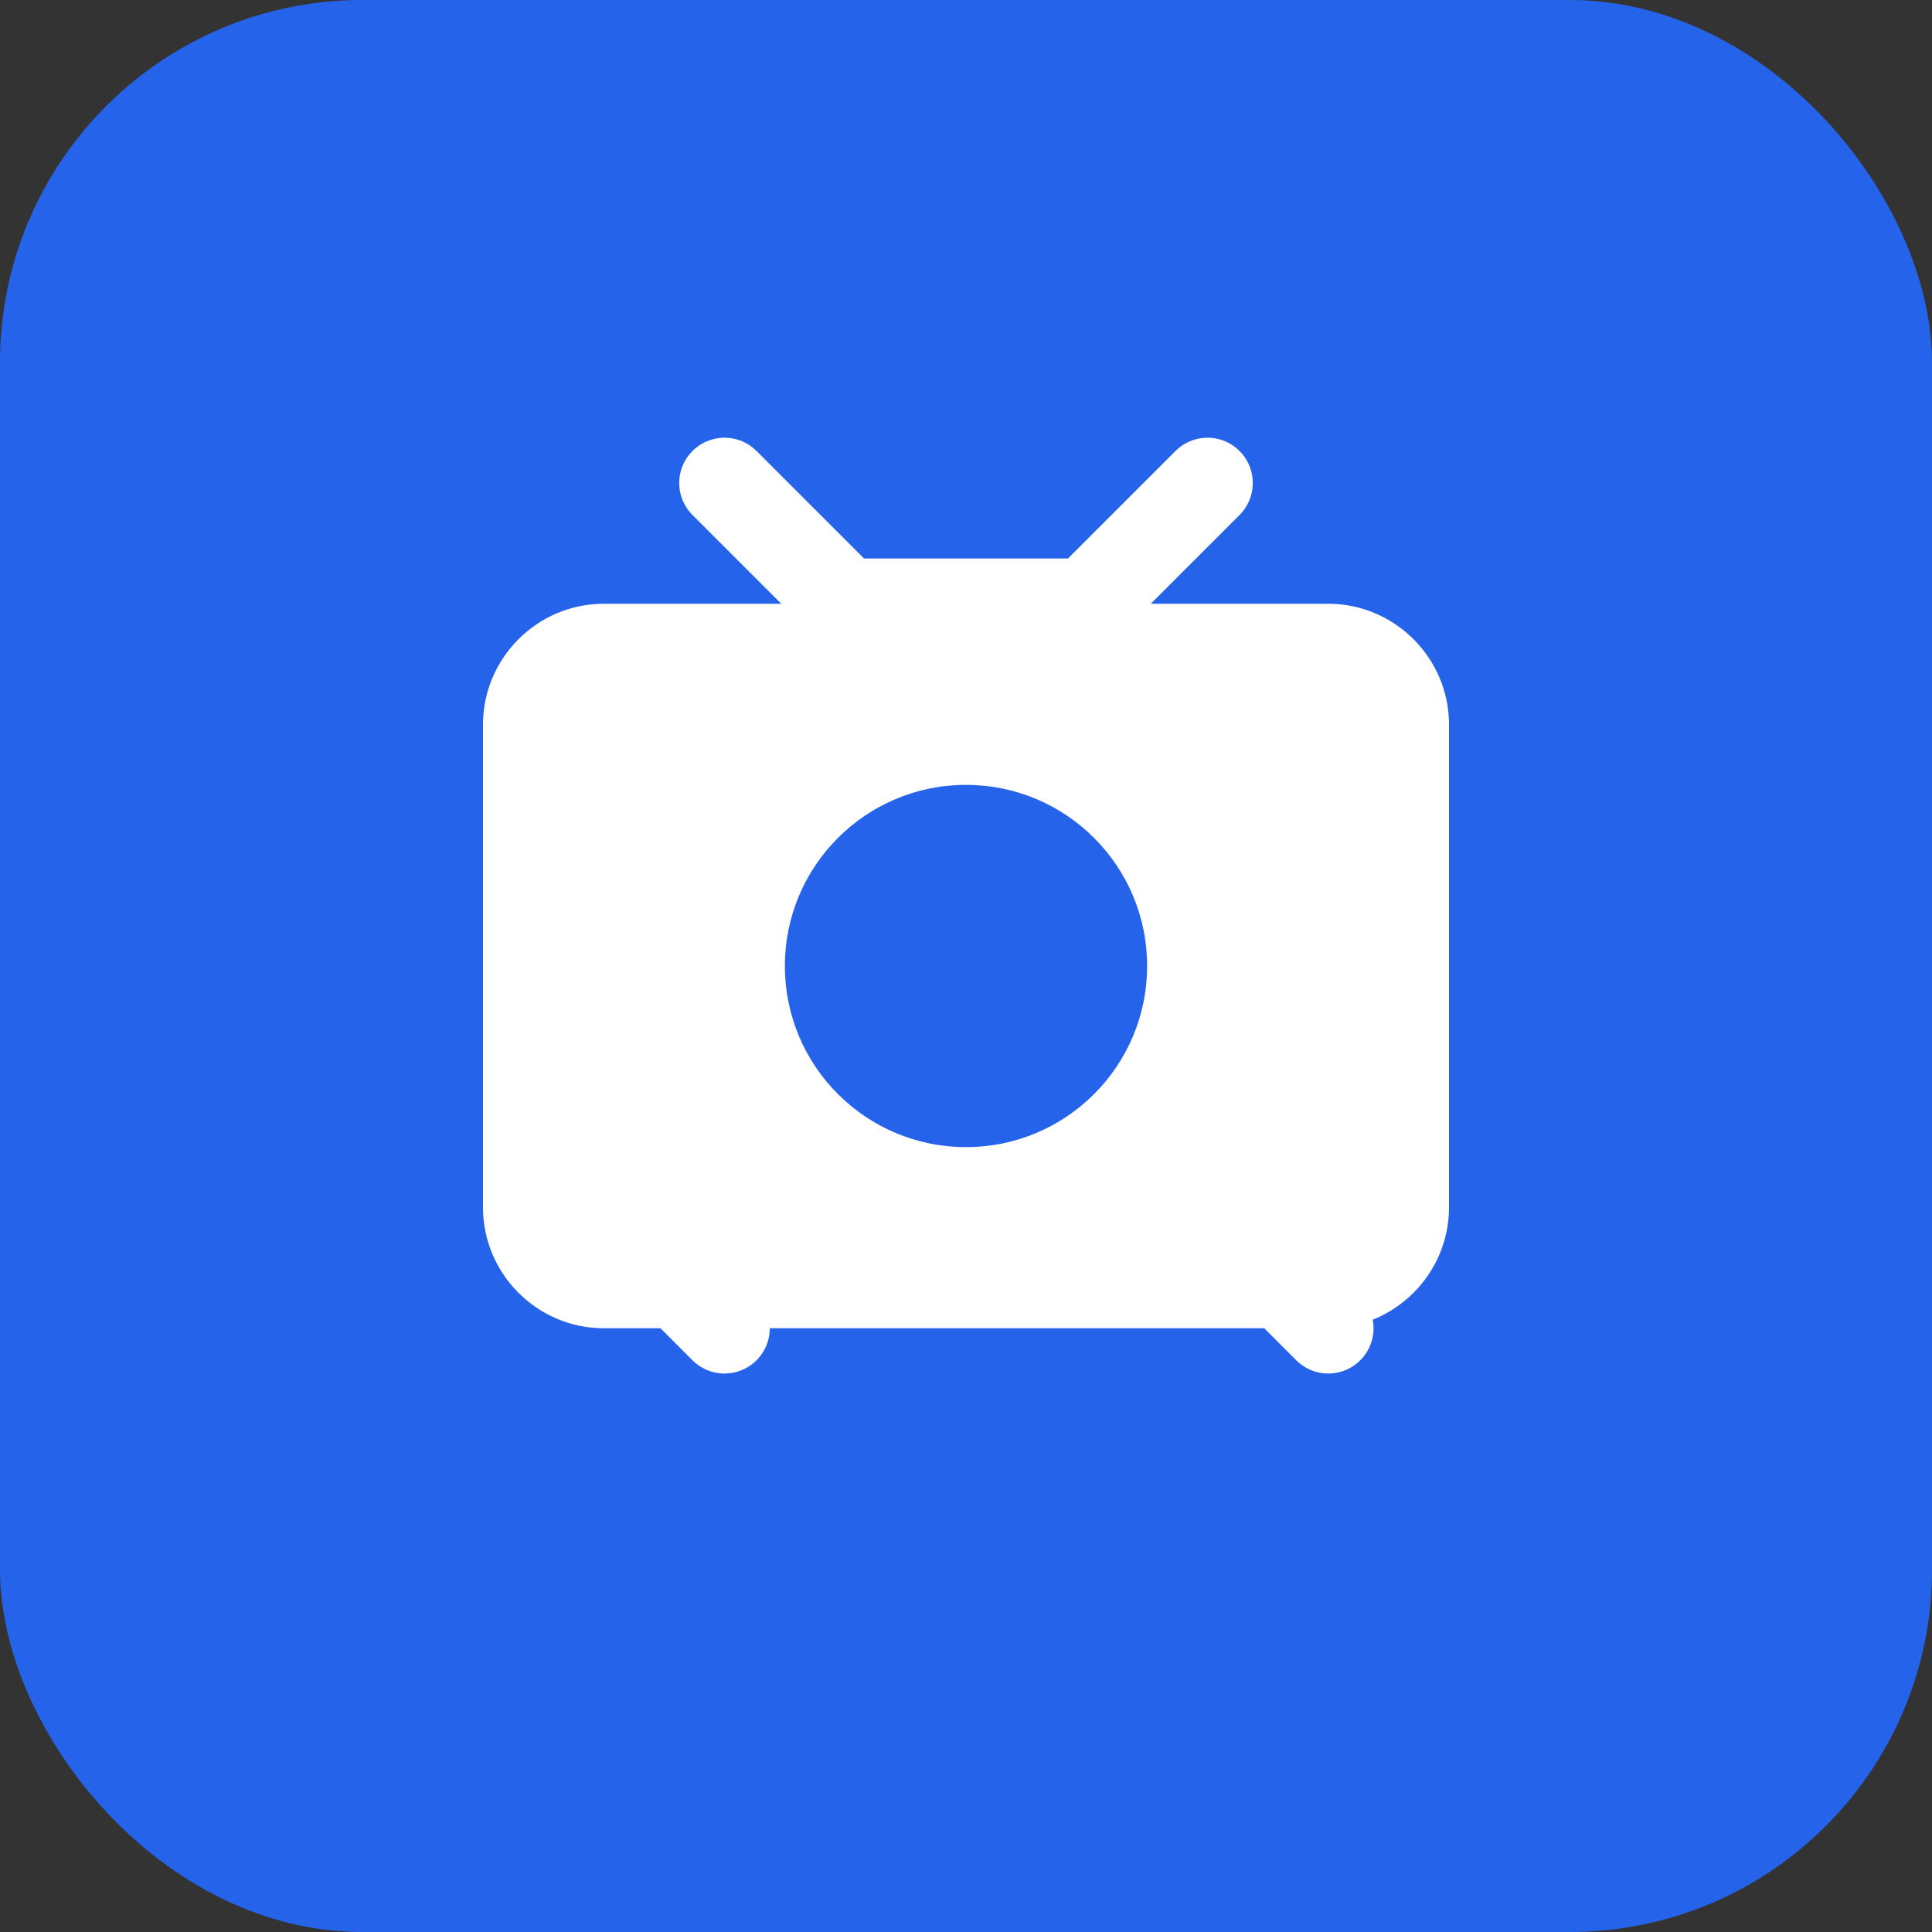
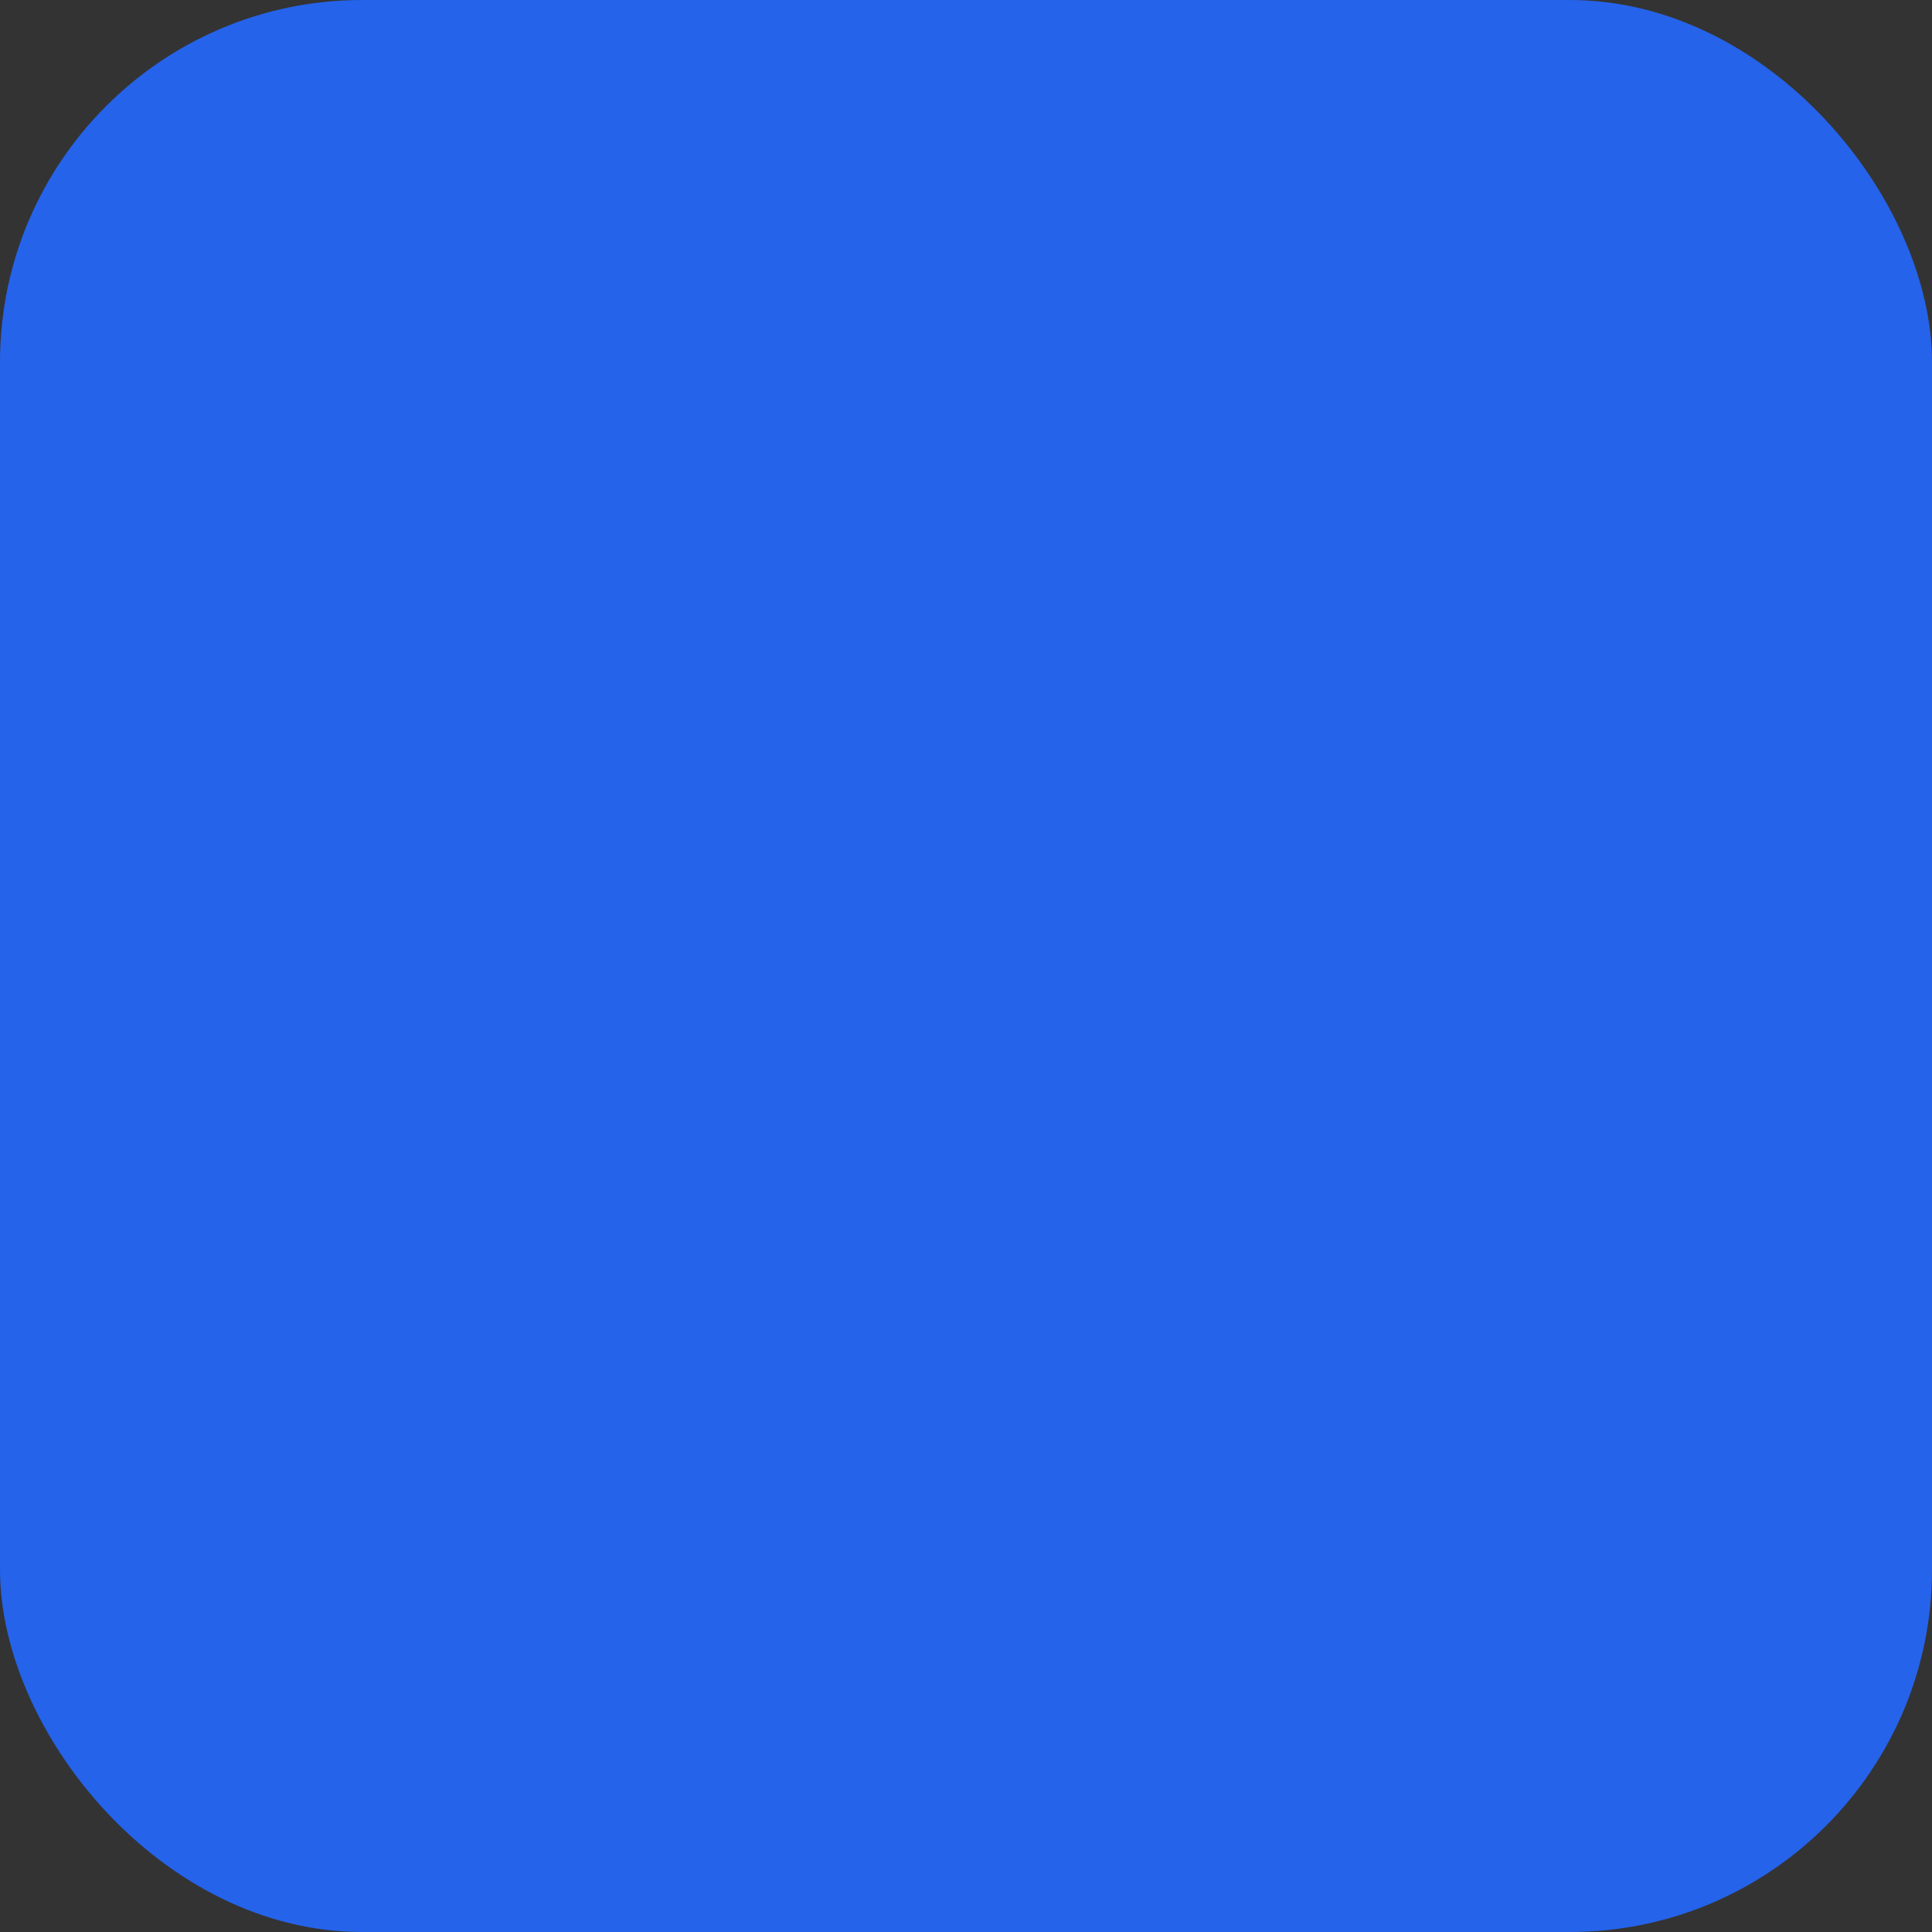
<svg xmlns="http://www.w3.org/2000/svg" width="32" height="32" viewBox="0 0 32 32" fill="none">
  <rect x="0" y="0" width="32" height="32" fill="#333333" stroke="none" />
  <rect width="32" height="32" rx="6" fill="#2563eb" />
-   <path d="M8 12c0-1.1.9-2 2-2h12c1.1 0 2 .9 2 2v8c0 1.1-.9 2-2 2H10c-1.1 0-2-.9-2-2v-8z" fill="white" />
  <circle cx="16" cy="16" r="3" fill="#2563eb" />
-   <path d="M12 8l2 2h4l2-2" stroke="white" stroke-width="1.5" stroke-linecap="round" />
-   <path d="M20 20l2 2M10 20l2 2" stroke="white" stroke-width="1.5" stroke-linecap="round" />
</svg>